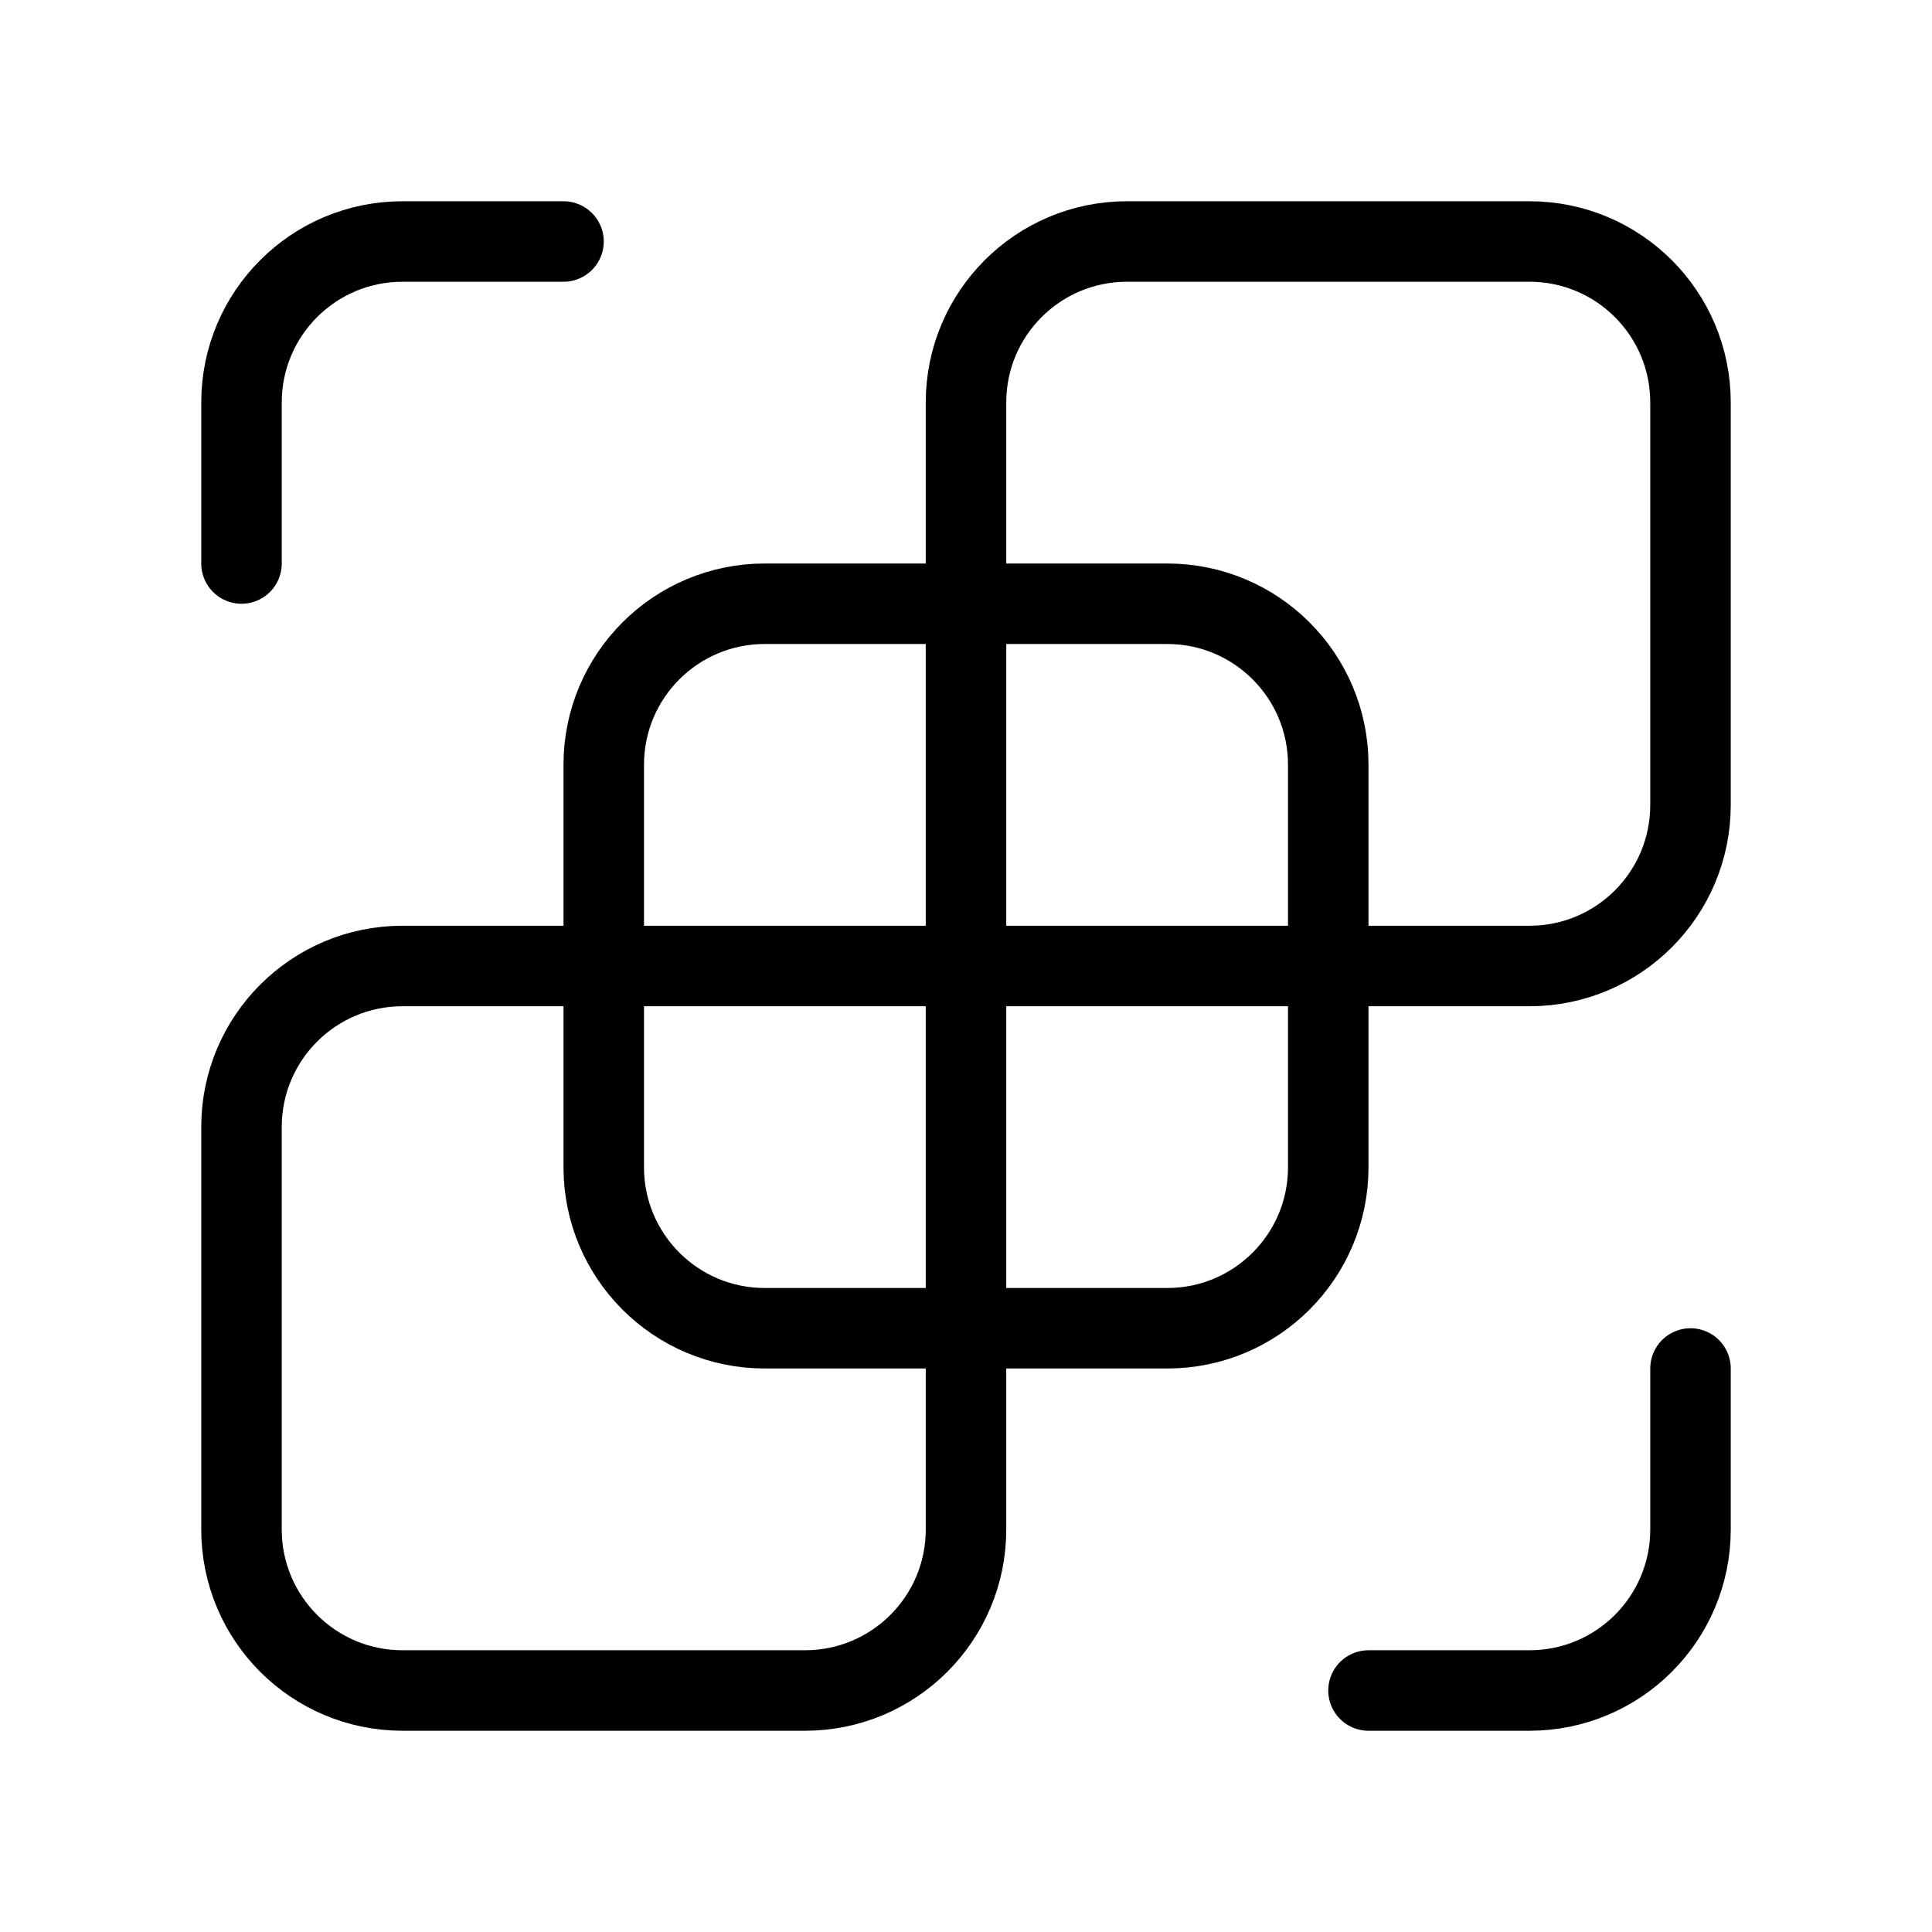
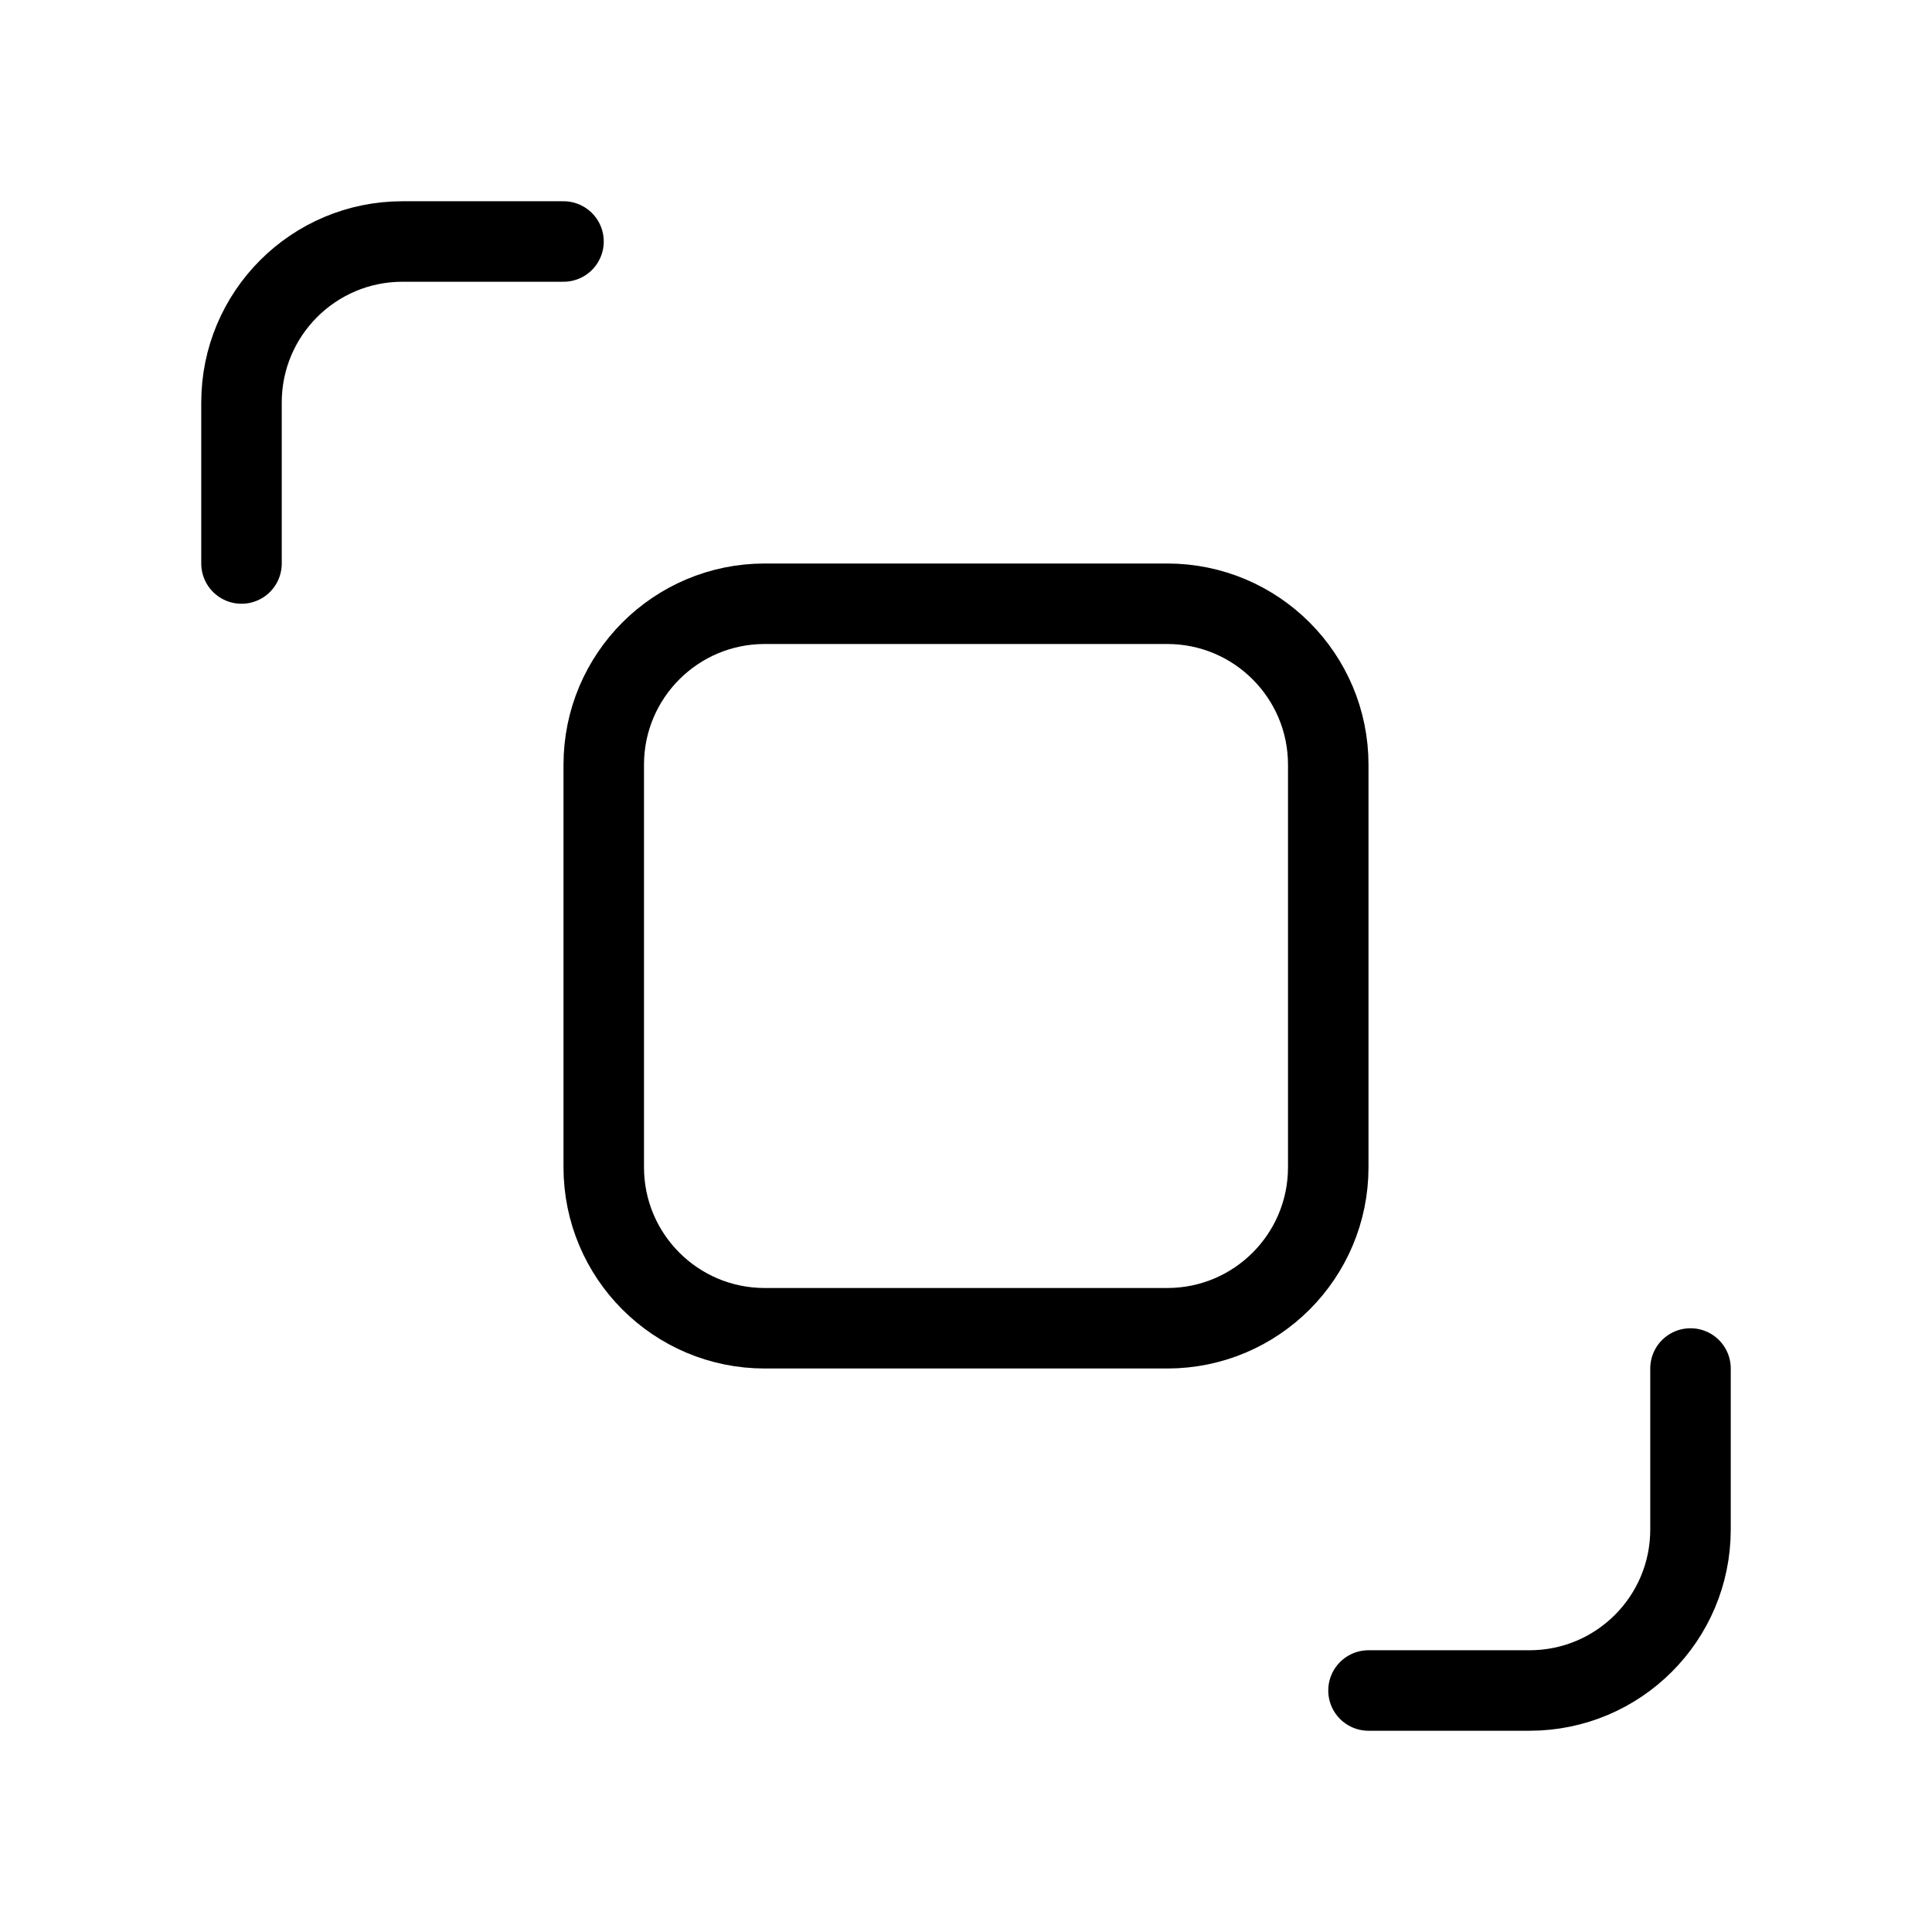
<svg xmlns="http://www.w3.org/2000/svg" width="48" height="48" viewbox="0 0 48 48" fill="none">
  <path d="M29 33H19C16.79 33 15 31.21 15 29V19C15 16.79 16.79 15 19 15H29C31.21 15 33 16.79 33 19V29C33 31.21 31.21 33 29 33Z" stroke="black" stroke-width="2" />
  <path d="M14 6H10C7.79 6 6 7.79 6 10V14" stroke="black" stroke-width="2" stroke-linecap="round" stroke-linejoin="round" />
  <path d="M34 42H38C40.21 42 42 40.21 42 38V34" stroke="black" stroke-width="2" stroke-linecap="round" stroke-linejoin="round" />
-   <path d="M38 24H24V10C24 7.79 25.79 6 28 6H38C40.21 6 42 7.79 42 10V20C42 22.21 40.21 24 38 24Z" stroke="black" stroke-width="2" stroke-linecap="round" stroke-linejoin="round" />
-   <path d="M20 42H10C7.79 42 6 40.21 6 38V28C6 25.79 7.79 24 10 24H24V38C24 40.21 22.21 42 20 42Z" stroke="black" stroke-width="2" stroke-linecap="round" stroke-linejoin="round" />
</svg>